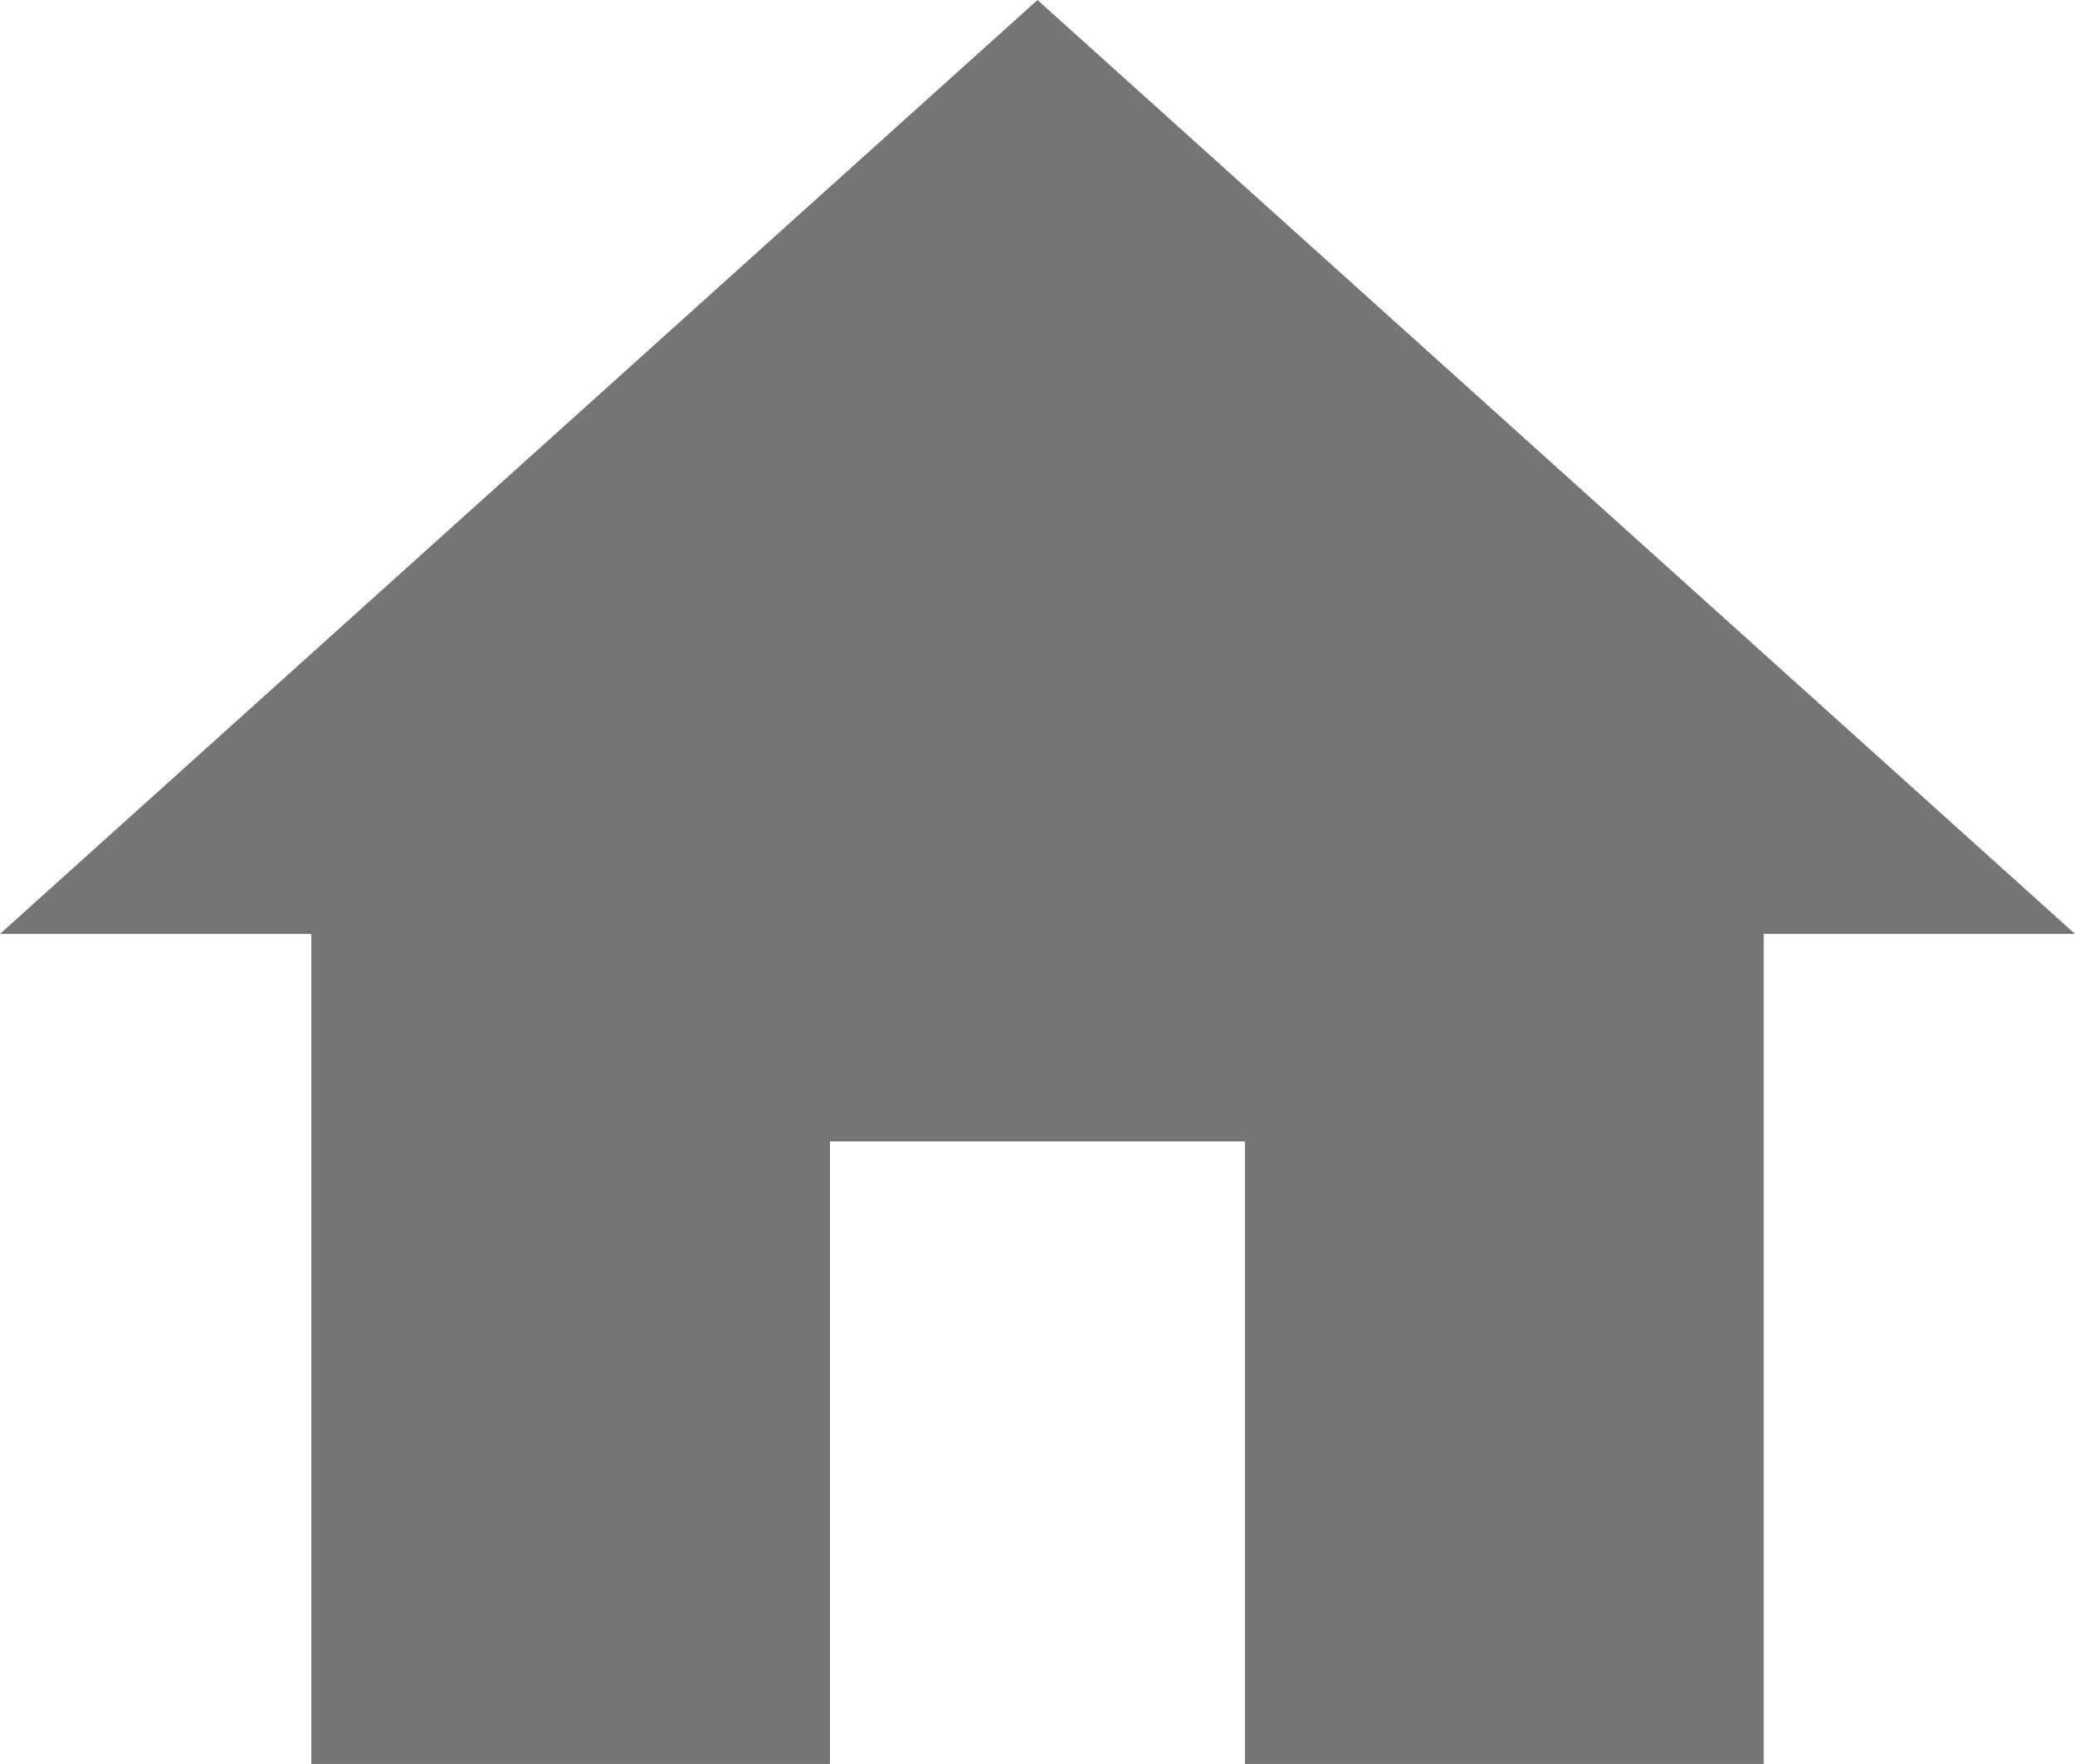
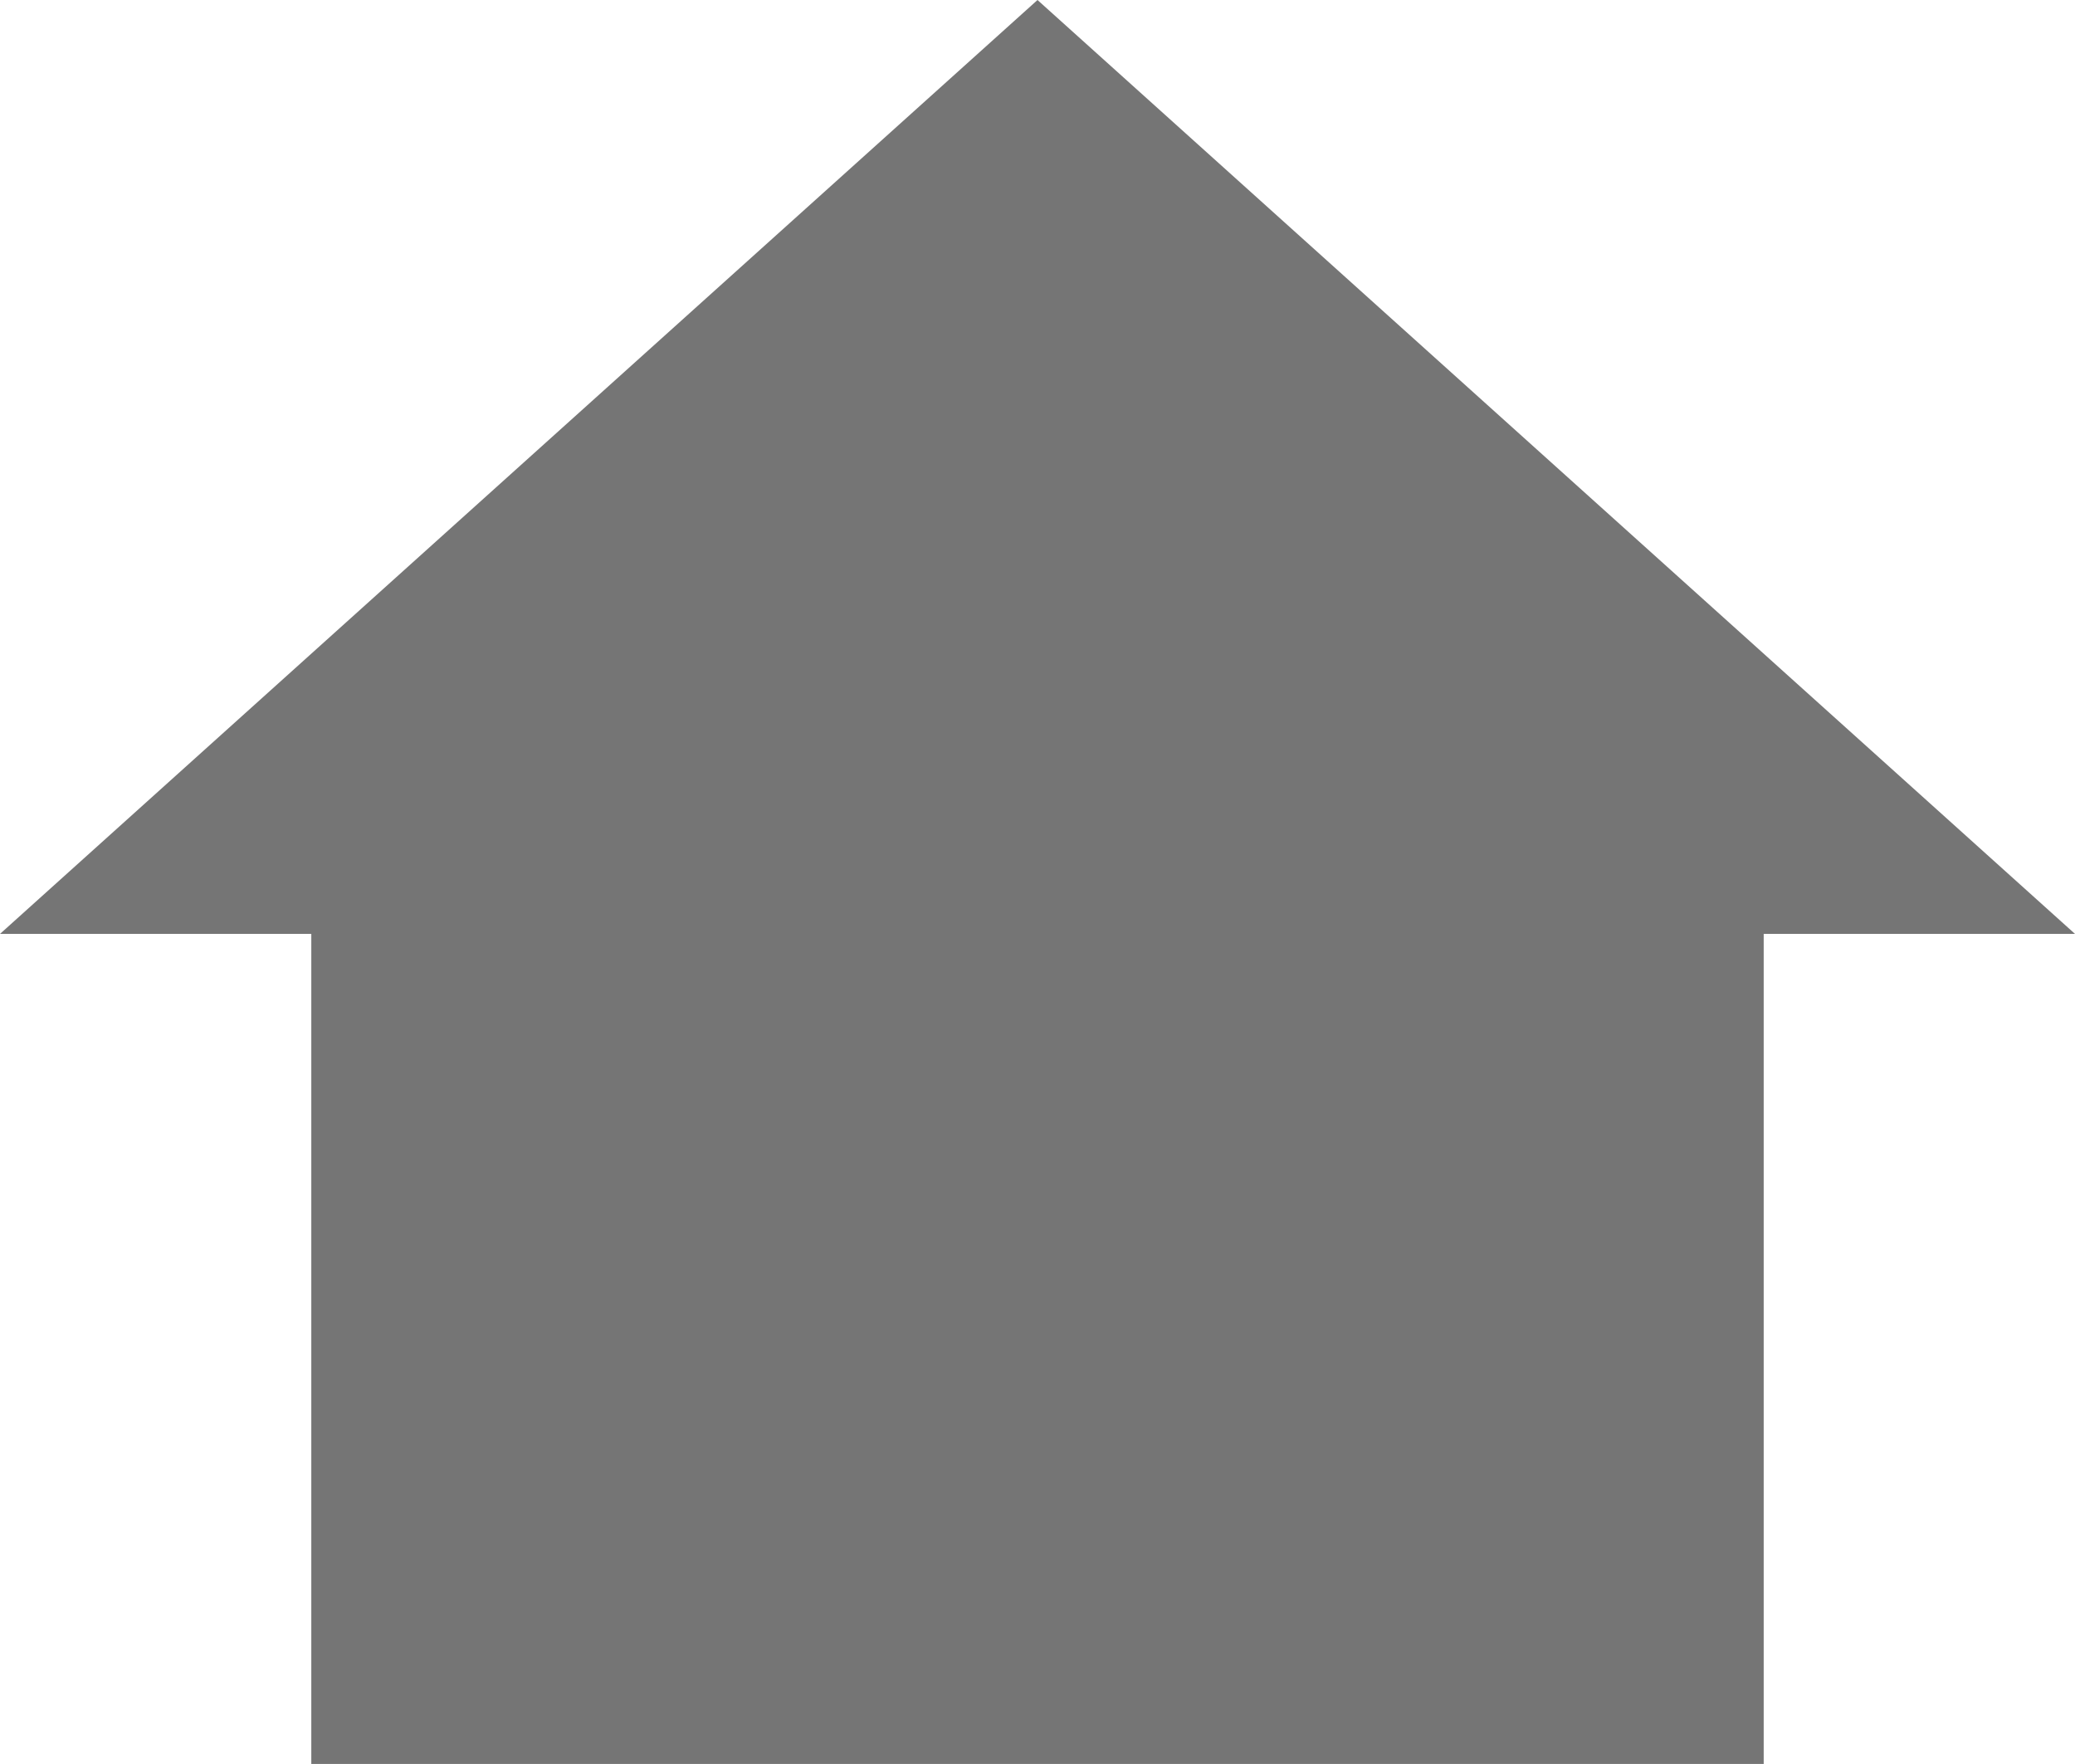
<svg xmlns="http://www.w3.org/2000/svg" width="18.824" height="16" viewBox="0 0 18.824 16">
-   <path id="Icon_material-home" data-name="Icon material-home" d="M10.529,20.5V14.853h3.765V20.5H19V12.971h2.824L12.412,4.5,3,12.971H5.824V20.5Z" transform="translate(-3 -4.5)" fill="#757575" />
+   <path id="Icon_material-home" data-name="Icon material-home" d="M10.529,20.5h3.765V20.5H19V12.971h2.824L12.412,4.5,3,12.971H5.824V20.5Z" transform="translate(-3 -4.5)" fill="#757575" />
</svg>